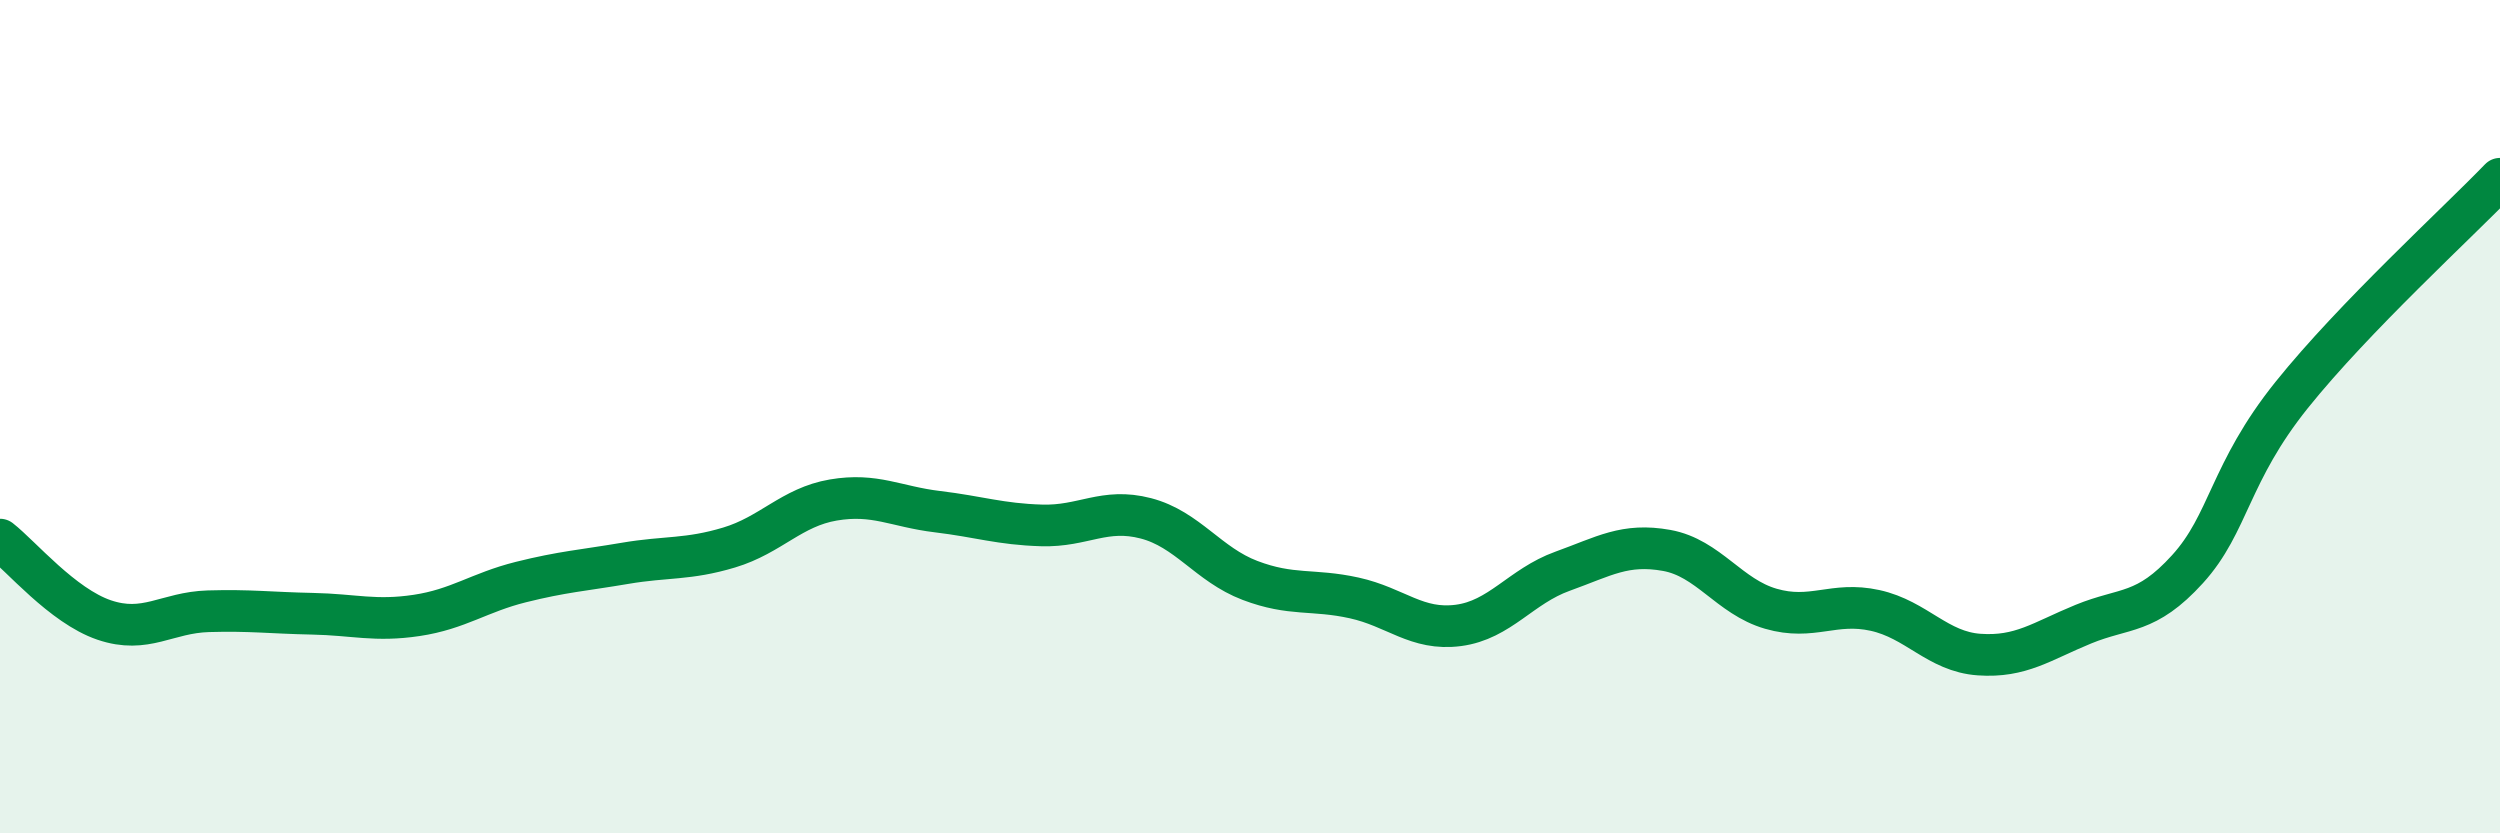
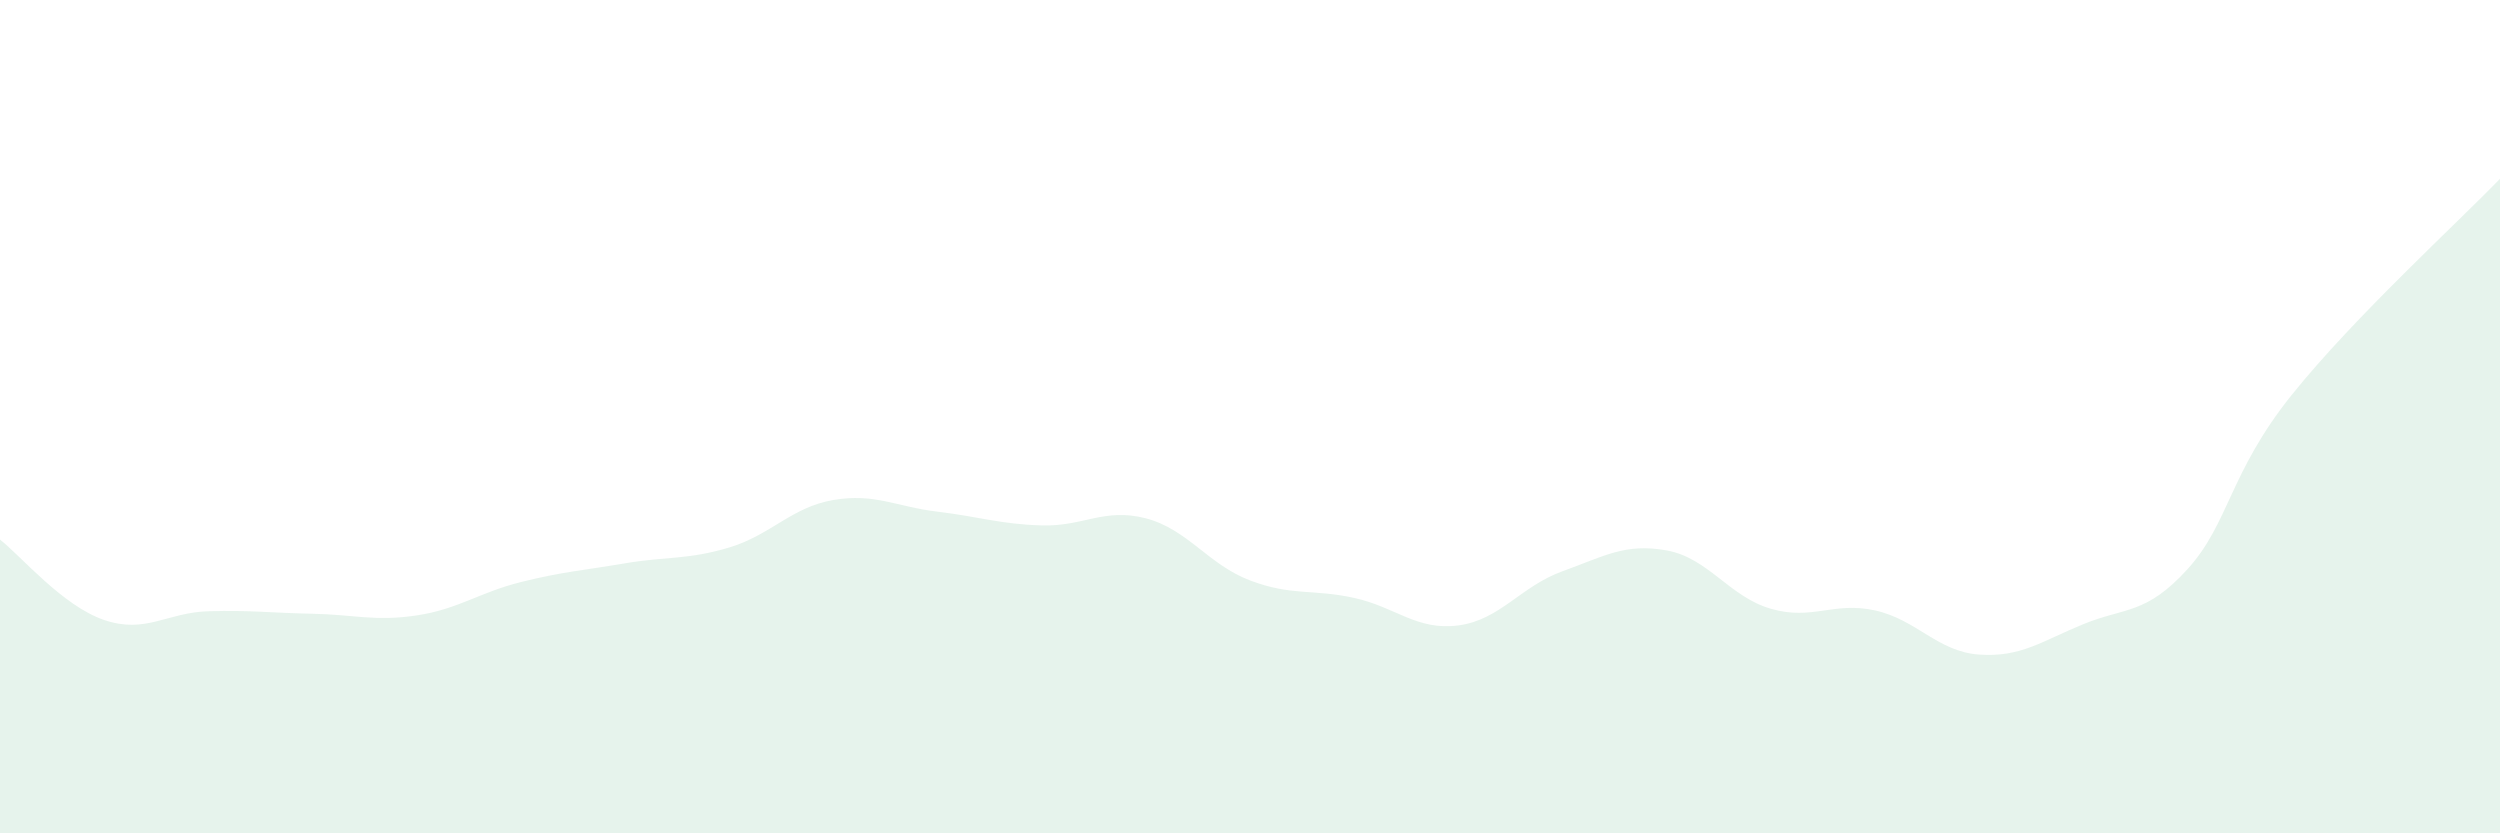
<svg xmlns="http://www.w3.org/2000/svg" width="60" height="20" viewBox="0 0 60 20">
  <path d="M 0,12.95 C 0.5,13.34 1.5,14.54 2.5,14.88 C 3.5,15.22 4,14.7 5,14.67 C 6,14.64 6.5,14.71 7.5,14.73 C 8.5,14.75 9,14.92 10,14.77 C 11,14.62 11.5,14.22 12.5,13.97 C 13.5,13.72 14,13.69 15,13.52 C 16,13.35 16.5,13.44 17.5,13.14 C 18.5,12.84 19,12.17 20,12 C 21,11.83 21.5,12.16 22.5,12.28 C 23.5,12.4 24,12.58 25,12.61 C 26,12.64 26.5,12.18 27.5,12.44 C 28.5,12.7 29,13.55 30,13.93 C 31,14.31 31.5,14.13 32.5,14.35 C 33.5,14.57 34,15.14 35,15.01 C 36,14.88 36.5,14.07 37.5,13.71 C 38.5,13.35 39,13.03 40,13.21 C 41,13.39 41.5,14.32 42.5,14.61 C 43.5,14.9 44,14.43 45,14.65 C 46,14.87 46.5,15.64 47.5,15.71 C 48.5,15.78 49,15.39 50,14.98 C 51,14.57 51.5,14.76 52.5,13.66 C 53.5,12.56 53.5,11.35 55,9.48 C 56.5,7.61 59,5.33 60,4.29L60 20L0 20Z" fill="#008740" opacity="0.1" stroke-linecap="round" stroke-linejoin="round" />
-   <path d="M 0,12.95 C 0.5,13.34 1.5,14.54 2.5,14.88 C 3.5,15.22 4,14.7 5,14.67 C 6,14.64 6.5,14.71 7.5,14.73 C 8.5,14.75 9,14.92 10,14.77 C 11,14.62 11.5,14.22 12.5,13.97 C 13.5,13.72 14,13.69 15,13.52 C 16,13.35 16.5,13.44 17.5,13.14 C 18.5,12.84 19,12.17 20,12 C 21,11.83 21.5,12.16 22.5,12.28 C 23.5,12.4 24,12.58 25,12.61 C 26,12.64 26.5,12.18 27.5,12.44 C 28.5,12.7 29,13.55 30,13.93 C 31,14.31 31.5,14.13 32.5,14.35 C 33.5,14.57 34,15.14 35,15.01 C 36,14.88 36.5,14.07 37.5,13.71 C 38.5,13.35 39,13.03 40,13.21 C 41,13.39 41.5,14.32 42.5,14.61 C 43.5,14.9 44,14.43 45,14.65 C 46,14.87 46.5,15.64 47.5,15.71 C 48.5,15.78 49,15.39 50,14.98 C 51,14.57 51.5,14.76 52.5,13.66 C 53.5,12.56 53.5,11.35 55,9.48 C 56.5,7.61 59,5.33 60,4.29" stroke="#008740" stroke-width="1" fill="none" stroke-linecap="round" stroke-linejoin="round" />
</svg>